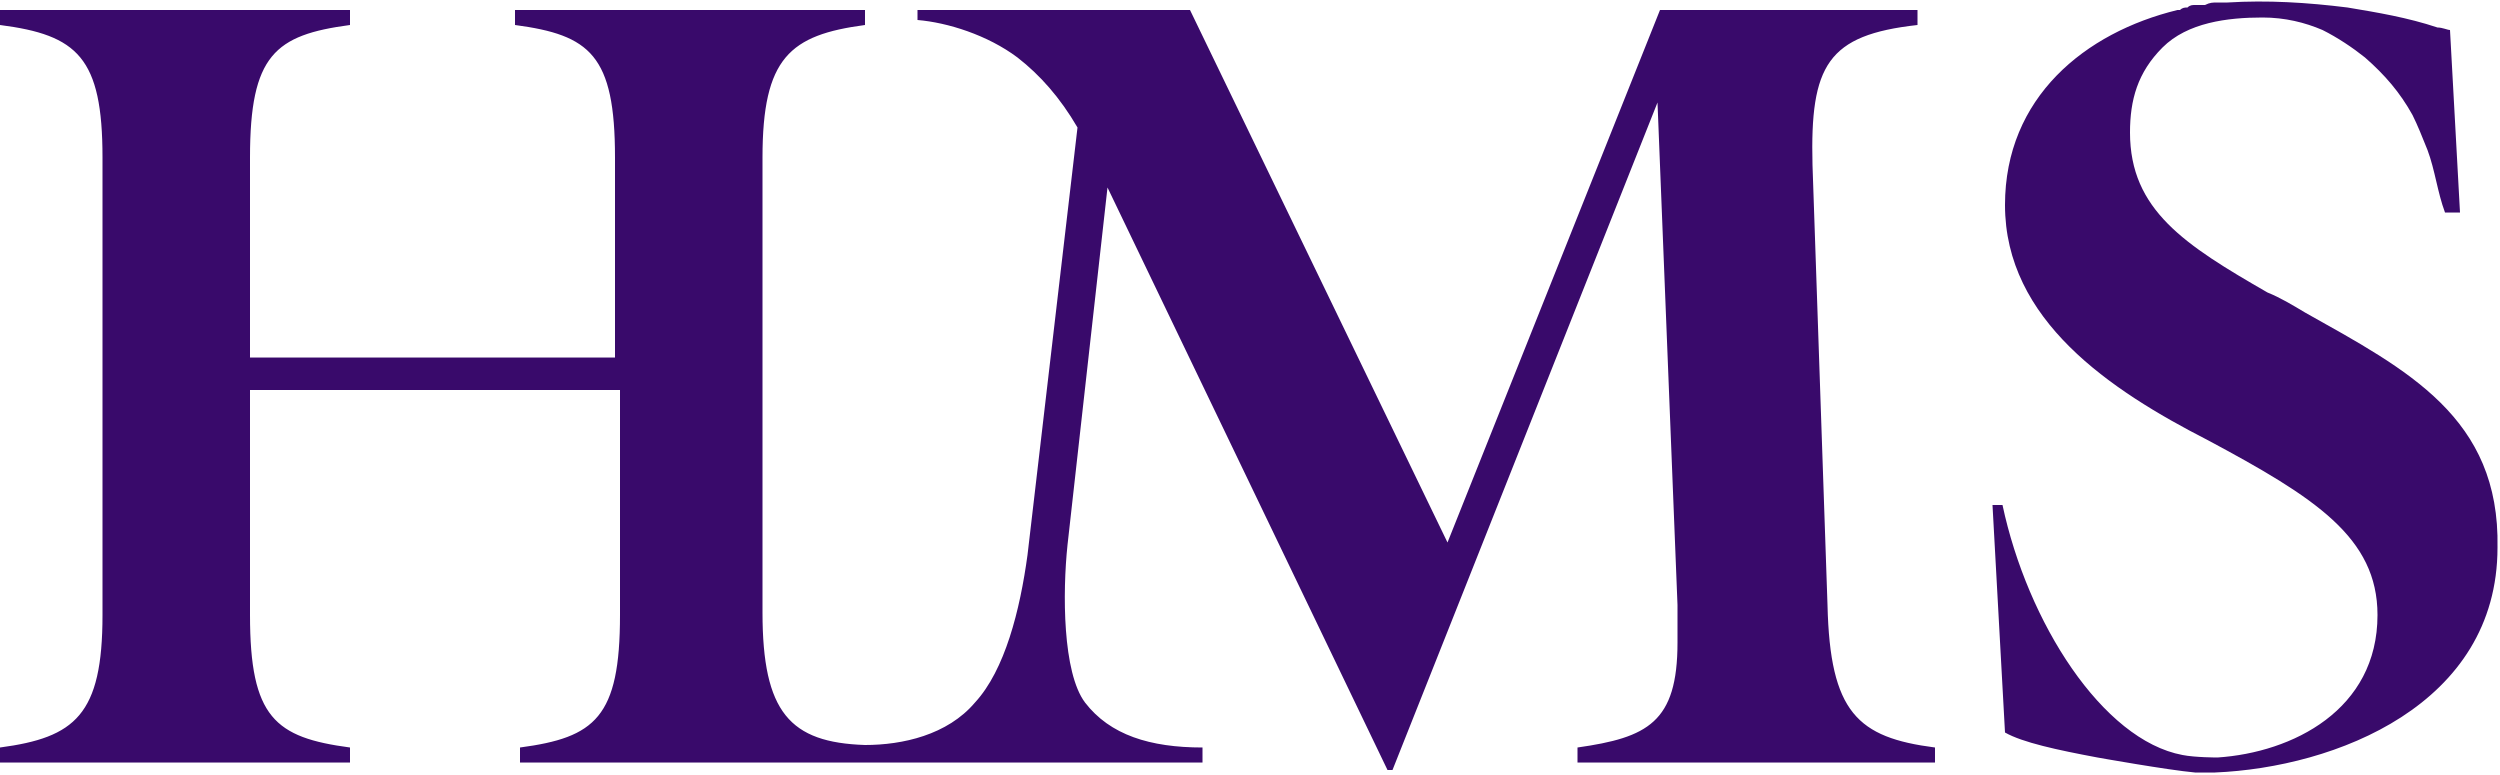
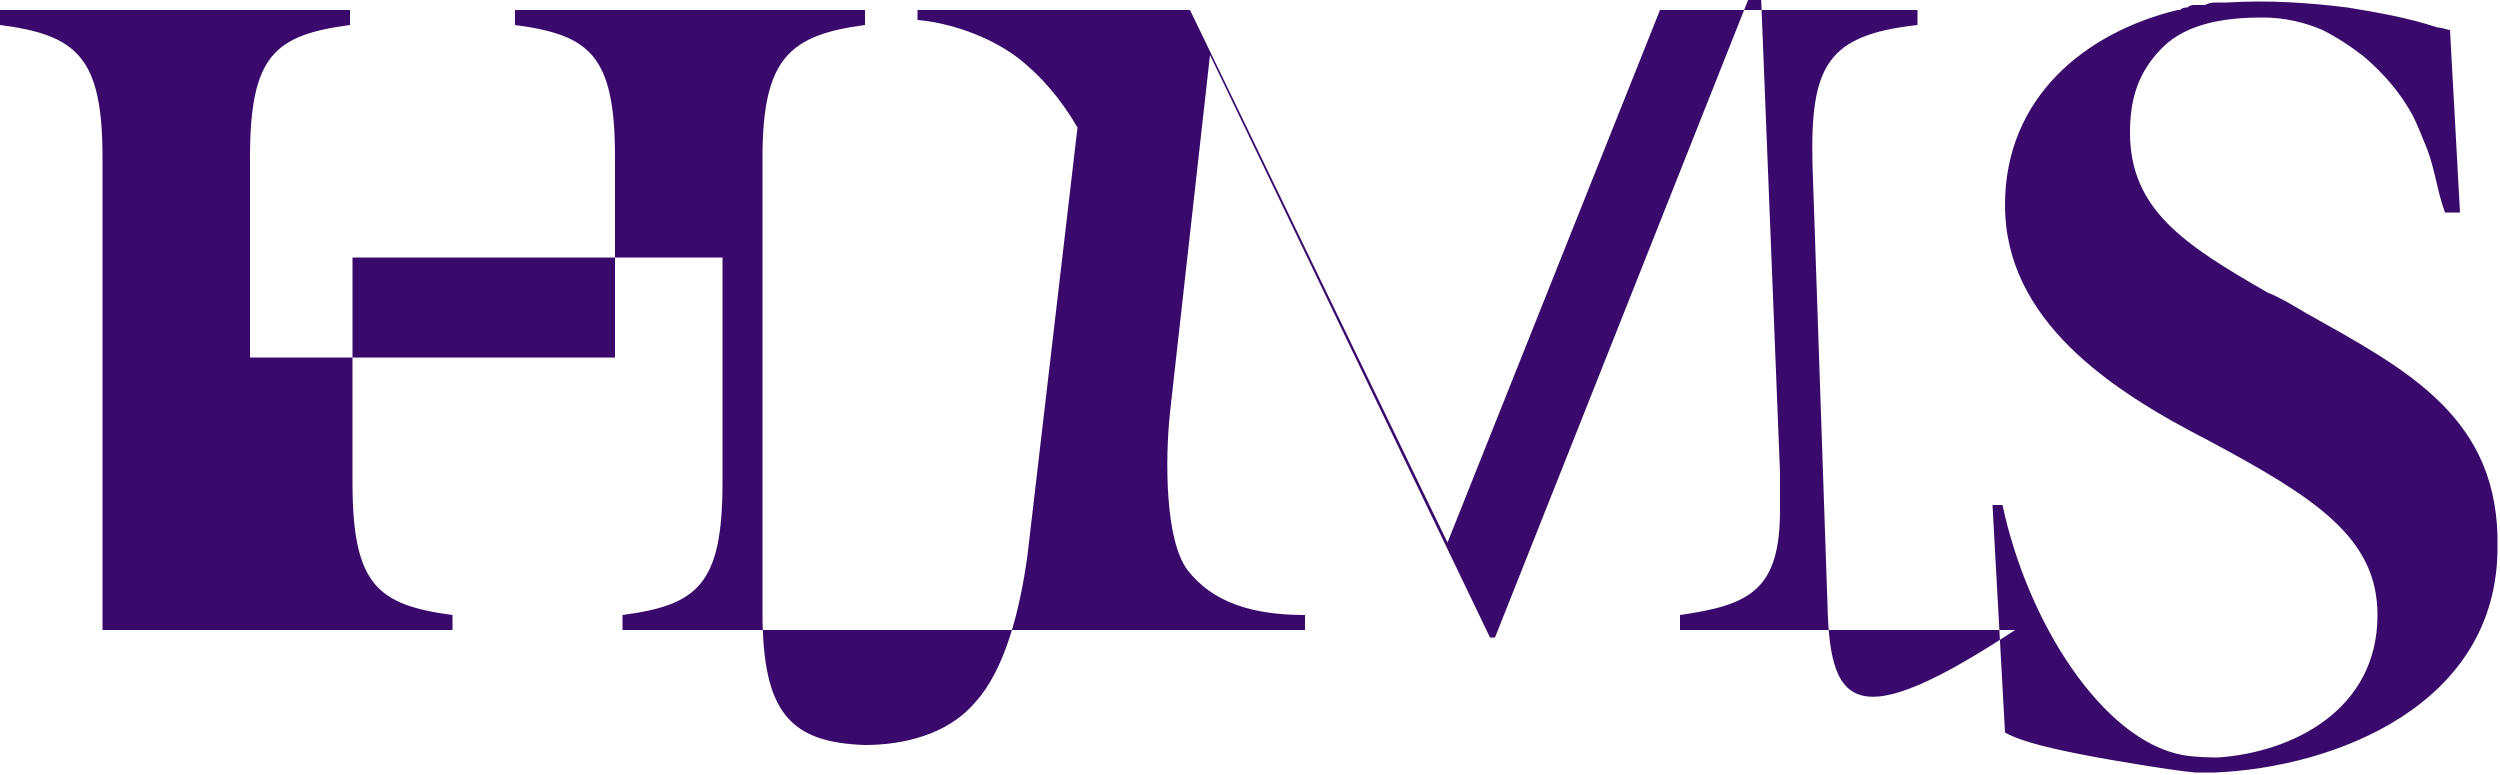
<svg xmlns="http://www.w3.org/2000/svg" version="1.1" id="Layer_1" x="0px" y="0px" width="100px" height="31px" viewBox="0 0 100 31" style="enable-background:new 0 0 100 31;" xml:space="preserve">
  <style type="text/css"> .st0{fill:#390A6B;} </style>
-   <path class="st0" d="M73.1,24.2L72.5,6.6c-0.1-4,0.6-5.2,4.2-5.6V0.4H66.4l-8.5,21.3L47.6,0.4H36.7v0.4c1.2,0.1,2.8,0.6,4,1.5 c0.9,0.7,1.7,1.6,2.4,2.8l-2,17.1c-0.3,2.2-0.9,4.6-2.1,5.9c-1.1,1.3-2.9,1.7-4.4,1.7c-3-0.1-4.1-1.3-4.1-5.3V6.3 c0-4,1.1-4.9,4.1-5.3V0.4h-14V1c3,0.4,4,1.2,4,5.3v8H10v-8c0-4.1,1-4.9,4-5.3V0.4H0V1c3.1,0.4,4.1,1.3,4.1,5.3v18.3 c0,4-1.1,4.9-4.1,5.3v0.6h14v-0.6c-3-0.4-4-1.2-4-5.3v-9h14.8v9c0,4.1-1,4.9-4,5.3v0.6h27.3v-0.6c-2.1,0-3.7-0.5-4.7-1.8 c-0.9-1.2-0.9-4.4-0.7-6.3l1.6-14.3l11.2,23.3h0.2l0,0l0,0l2.9-7.3l7.7-19.4l0.8,20.1v1.5c0,3.2-1.2,3.8-4,4.2v0.6h14.3v-0.6 C74.3,29.5,73.2,28.5,73.1,24.2z M92.2,12.5c-0.5-0.3-1-0.6-1.5-0.8c-3.3-1.9-5.5-3.3-5.5-6.4c0-1.3,0.3-2.4,1.3-3.4 c1-1,2.6-1.2,4-1.2c0.9,0,1.7,0.2,2.4,0.5c0.6,0.3,1.2,0.7,1.7,1.1c0.8,0.7,1.4,1.4,1.9,2.3C96.7,5,96.9,5.5,97.1,6 c0.3,0.8,0.4,1.7,0.7,2.5h0.6l0,0h0L98,1.2c-0.1,0-0.3-0.1-0.5-0.1c-1.2-0.4-2.4-0.6-3.6-0.8c-1.6-0.2-3.2-0.3-4.8-0.2v0 c0,0,0,0,0,0c-0.1,0-0.2,0-0.4,0c-0.2,0-0.3,0-0.5,0.1c0,0-0.1,0-0.1,0c-0.1,0-0.2,0-0.2,0c0,0-0.1,0-0.1,0c-0.1,0-0.2,0-0.3,0.1 c-0.1,0-0.2,0-0.3,0.1c0,0-0.1,0-0.1,0c-3.7,0.9-6.9,3.5-6.9,7.8c0,4.6,4.2,7.4,8.1,9.4c4.3,2.3,6.8,3.9,6.8,7 c0,3.8-3.4,5.5-6.4,5.7c0,0-0.9,0-1.4-0.1c-3.2-0.6-6.2-5.3-7.2-10h-0.4l0.5,9.1c0.7,0.4,2.1,0.7,3.7,1c0,0,0,0,0,0s2.8,0.5,3.9,0.6 c0.6,0,0.8,0,0.8,0c4.8-0.2,11.3-2.7,11.3-9C100,16.7,96.3,14.8,92.2,12.5z" />
+   <path class="st0" d="M73.1,24.2L72.5,6.6c-0.1-4,0.6-5.2,4.2-5.6V0.4H66.4l-8.5,21.3L47.6,0.4H36.7v0.4c1.2,0.1,2.8,0.6,4,1.5 c0.9,0.7,1.7,1.6,2.4,2.8l-2,17.1c-0.3,2.2-0.9,4.6-2.1,5.9c-1.1,1.3-2.9,1.7-4.4,1.7c-3-0.1-4.1-1.3-4.1-5.3V6.3 c0-4,1.1-4.9,4.1-5.3V0.4h-14V1c3,0.4,4,1.2,4,5.3v8H10v-8c0-4.1,1-4.9,4-5.3V0.4H0V1c3.1,0.4,4.1,1.3,4.1,5.3v18.3 v0.6h14v-0.6c-3-0.4-4-1.2-4-5.3v-9h14.8v9c0,4.1-1,4.9-4,5.3v0.6h27.3v-0.6c-2.1,0-3.7-0.5-4.7-1.8 c-0.9-1.2-0.9-4.4-0.7-6.3l1.6-14.3l11.2,23.3h0.2l0,0l0,0l2.9-7.3l7.7-19.4l0.8,20.1v1.5c0,3.2-1.2,3.8-4,4.2v0.6h14.3v-0.6 C74.3,29.5,73.2,28.5,73.1,24.2z M92.2,12.5c-0.5-0.3-1-0.6-1.5-0.8c-3.3-1.9-5.5-3.3-5.5-6.4c0-1.3,0.3-2.4,1.3-3.4 c1-1,2.6-1.2,4-1.2c0.9,0,1.7,0.2,2.4,0.5c0.6,0.3,1.2,0.7,1.7,1.1c0.8,0.7,1.4,1.4,1.9,2.3C96.7,5,96.9,5.5,97.1,6 c0.3,0.8,0.4,1.7,0.7,2.5h0.6l0,0h0L98,1.2c-0.1,0-0.3-0.1-0.5-0.1c-1.2-0.4-2.4-0.6-3.6-0.8c-1.6-0.2-3.2-0.3-4.8-0.2v0 c0,0,0,0,0,0c-0.1,0-0.2,0-0.4,0c-0.2,0-0.3,0-0.5,0.1c0,0-0.1,0-0.1,0c-0.1,0-0.2,0-0.2,0c0,0-0.1,0-0.1,0c-0.1,0-0.2,0-0.3,0.1 c-0.1,0-0.2,0-0.3,0.1c0,0-0.1,0-0.1,0c-3.7,0.9-6.9,3.5-6.9,7.8c0,4.6,4.2,7.4,8.1,9.4c4.3,2.3,6.8,3.9,6.8,7 c0,3.8-3.4,5.5-6.4,5.7c0,0-0.9,0-1.4-0.1c-3.2-0.6-6.2-5.3-7.2-10h-0.4l0.5,9.1c0.7,0.4,2.1,0.7,3.7,1c0,0,0,0,0,0s2.8,0.5,3.9,0.6 c0.6,0,0.8,0,0.8,0c4.8-0.2,11.3-2.7,11.3-9C100,16.7,96.3,14.8,92.2,12.5z" />
</svg>